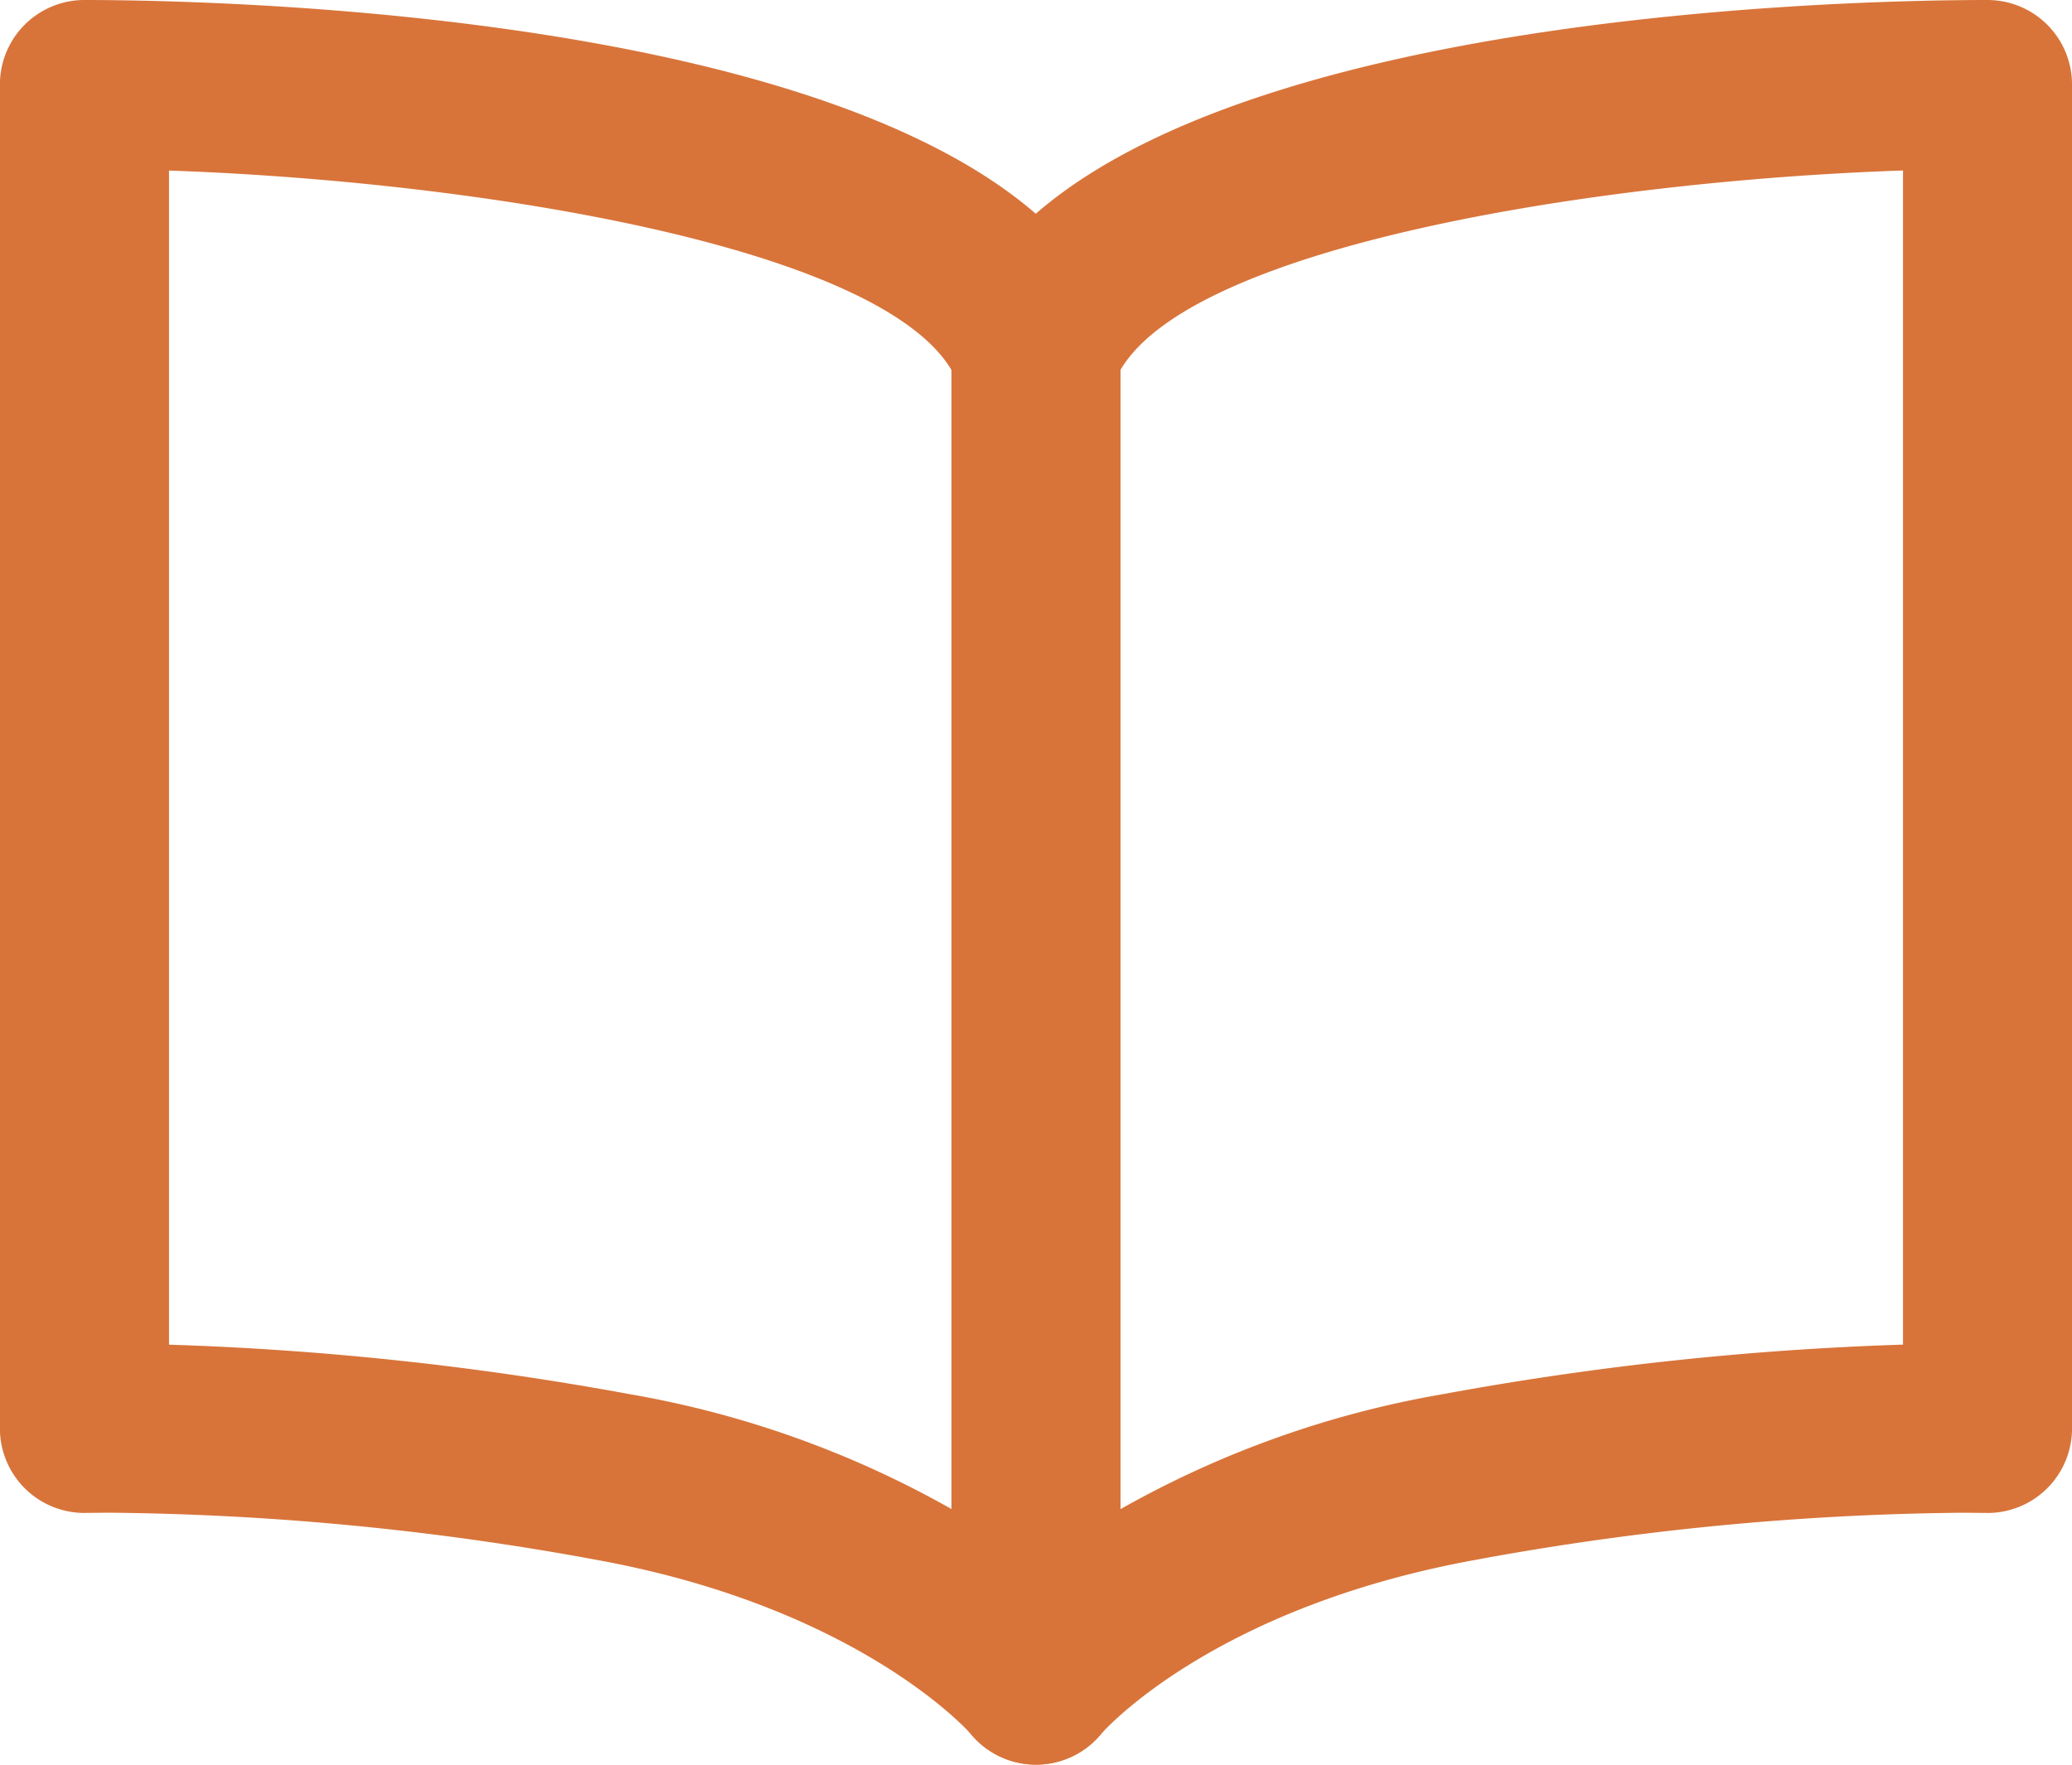
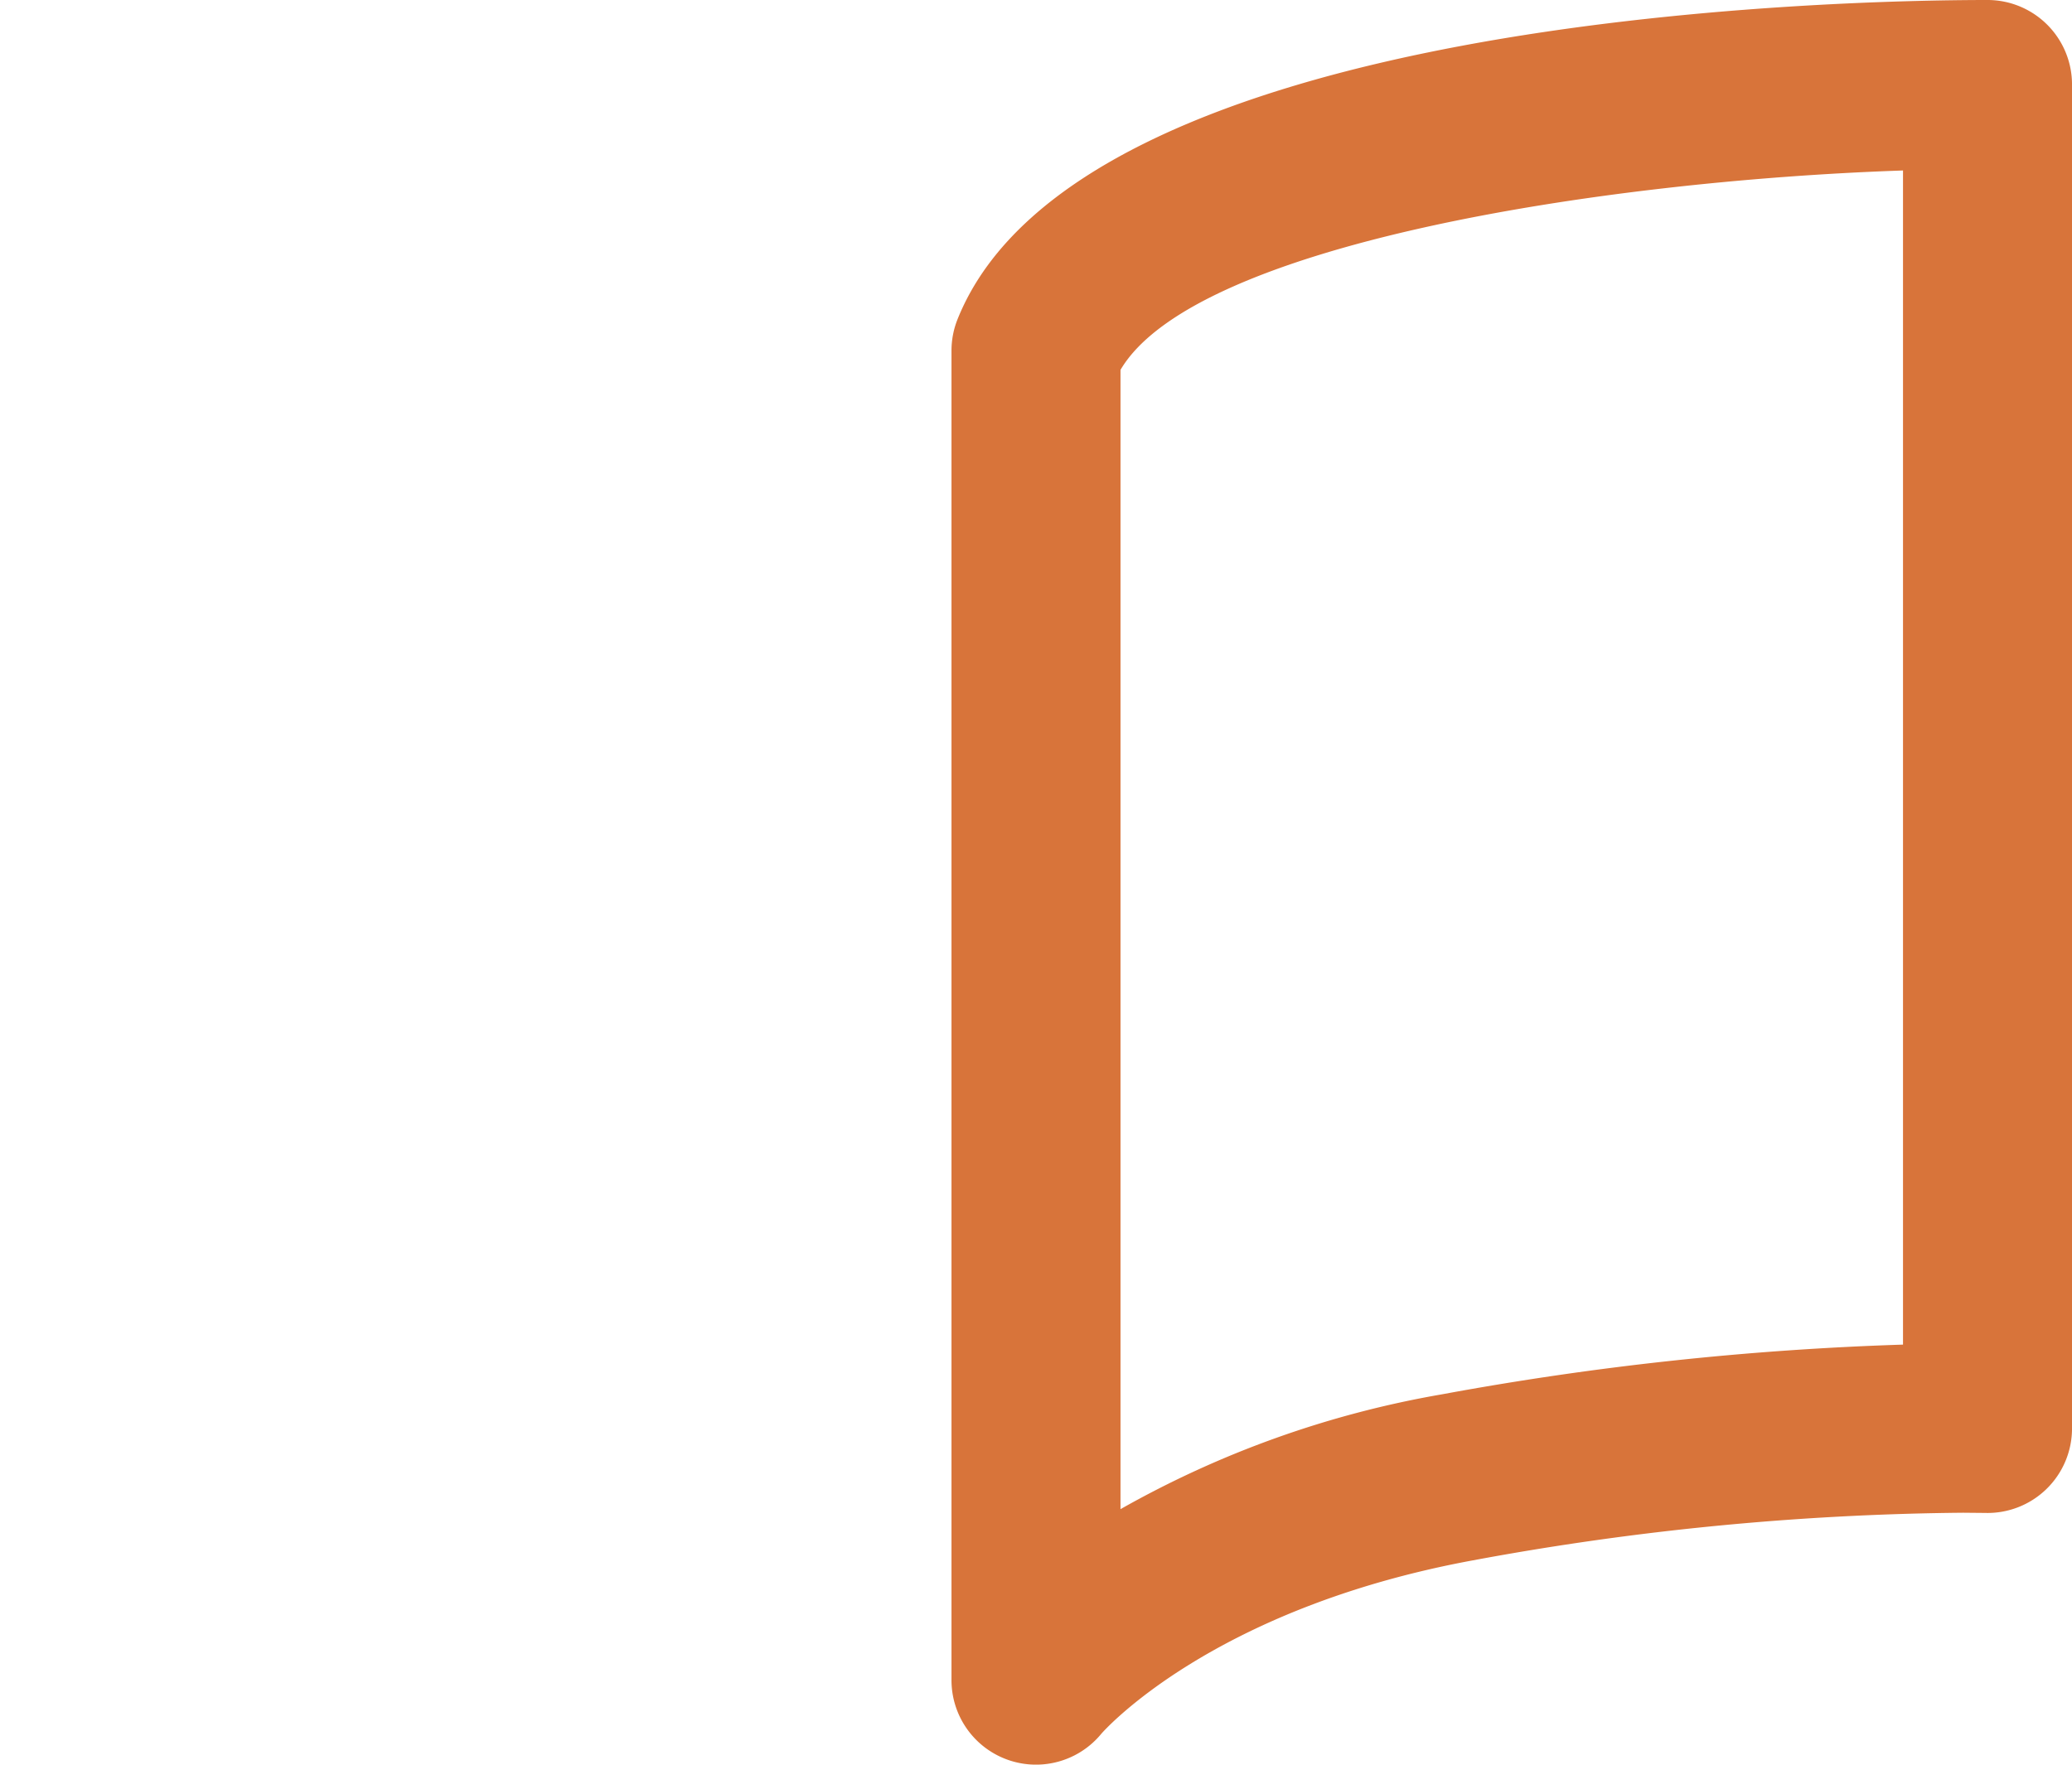
<svg xmlns="http://www.w3.org/2000/svg" width="122.598" height="104.429" viewBox="0 0 122.598 104.429">
  <g transform="translate(-476.8 -196.3)">
    <g transform="translate(481.8 201.3)">
-       <path d="M481.8,196.3h0c8.9.006,53.652.946,60.928,18.871a5,5,0,0,1,.367,1.881v78.678a5,5,0,0,1-8.864,3.174c-.031-.035-6.5-7.411-21.995-10.265a166.328,166.328,0,0,0-29-2.817l-1.3.012a5,5,0,0,1-5.141-5V201.3a5,5,0,0,1,5-5Zm51.3,21.9c-4.392-7.38-28.3-11.186-46.3-11.806v69.484a181.977,181.977,0,0,1,27.252,2.928,58.993,58.993,0,0,1,19.047,6.8Z" transform="translate(-481.8 -201.3)" fill="#d8743a" />
      <path d="M610.3,196.3a5,5,0,0,1,5,5v79.536a5,5,0,0,1-5.141,5l-1.3-.012a166.338,166.338,0,0,0-29,2.817c-15.546,2.864-21.934,10.192-21.995,10.265A5,5,0,0,1,549,295.729V217.051a5,5,0,0,1,.359-1.861c7.2-17.959,52.025-18.887,60.937-18.89Zm-5,79.575V206.389c-18.027.614-41.954,4.413-46.3,11.8v67.423a58.994,58.994,0,0,1,19.047-6.8A181.986,181.986,0,0,1,605.3,275.875Z" transform="translate(-497.701 -201.3)" fill="#d8743a" />
    </g>
  </g>
</svg>